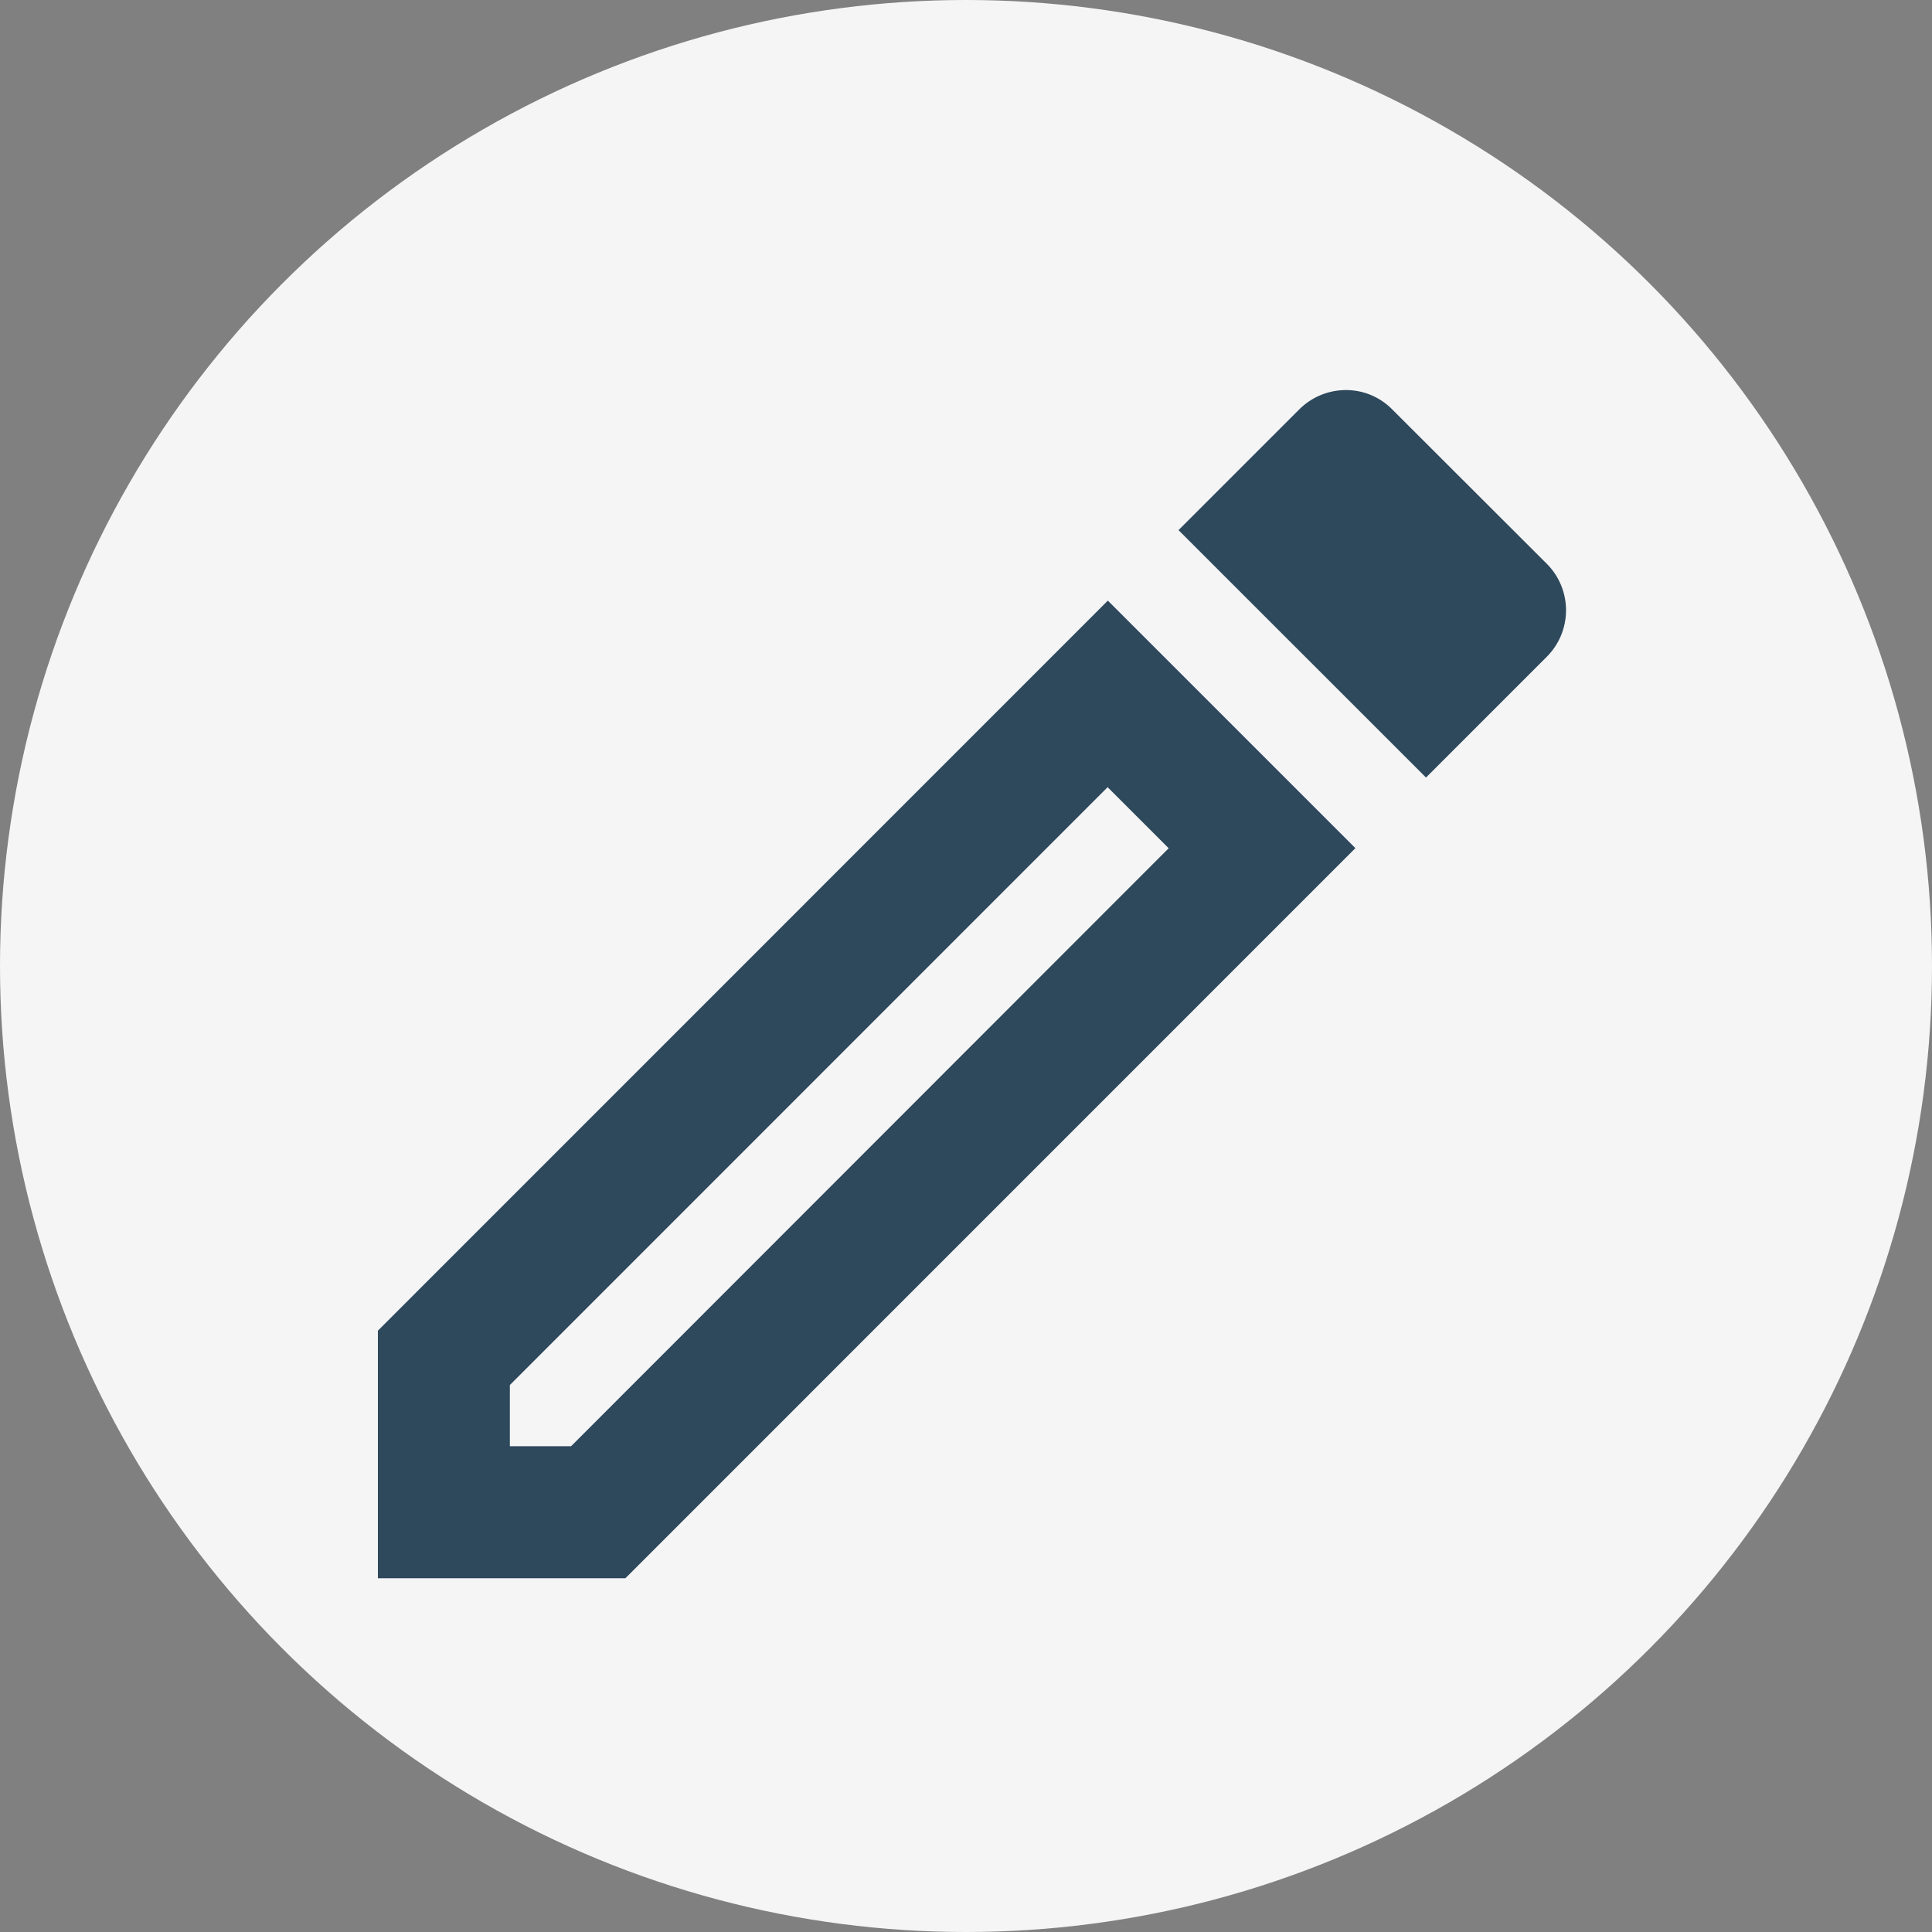
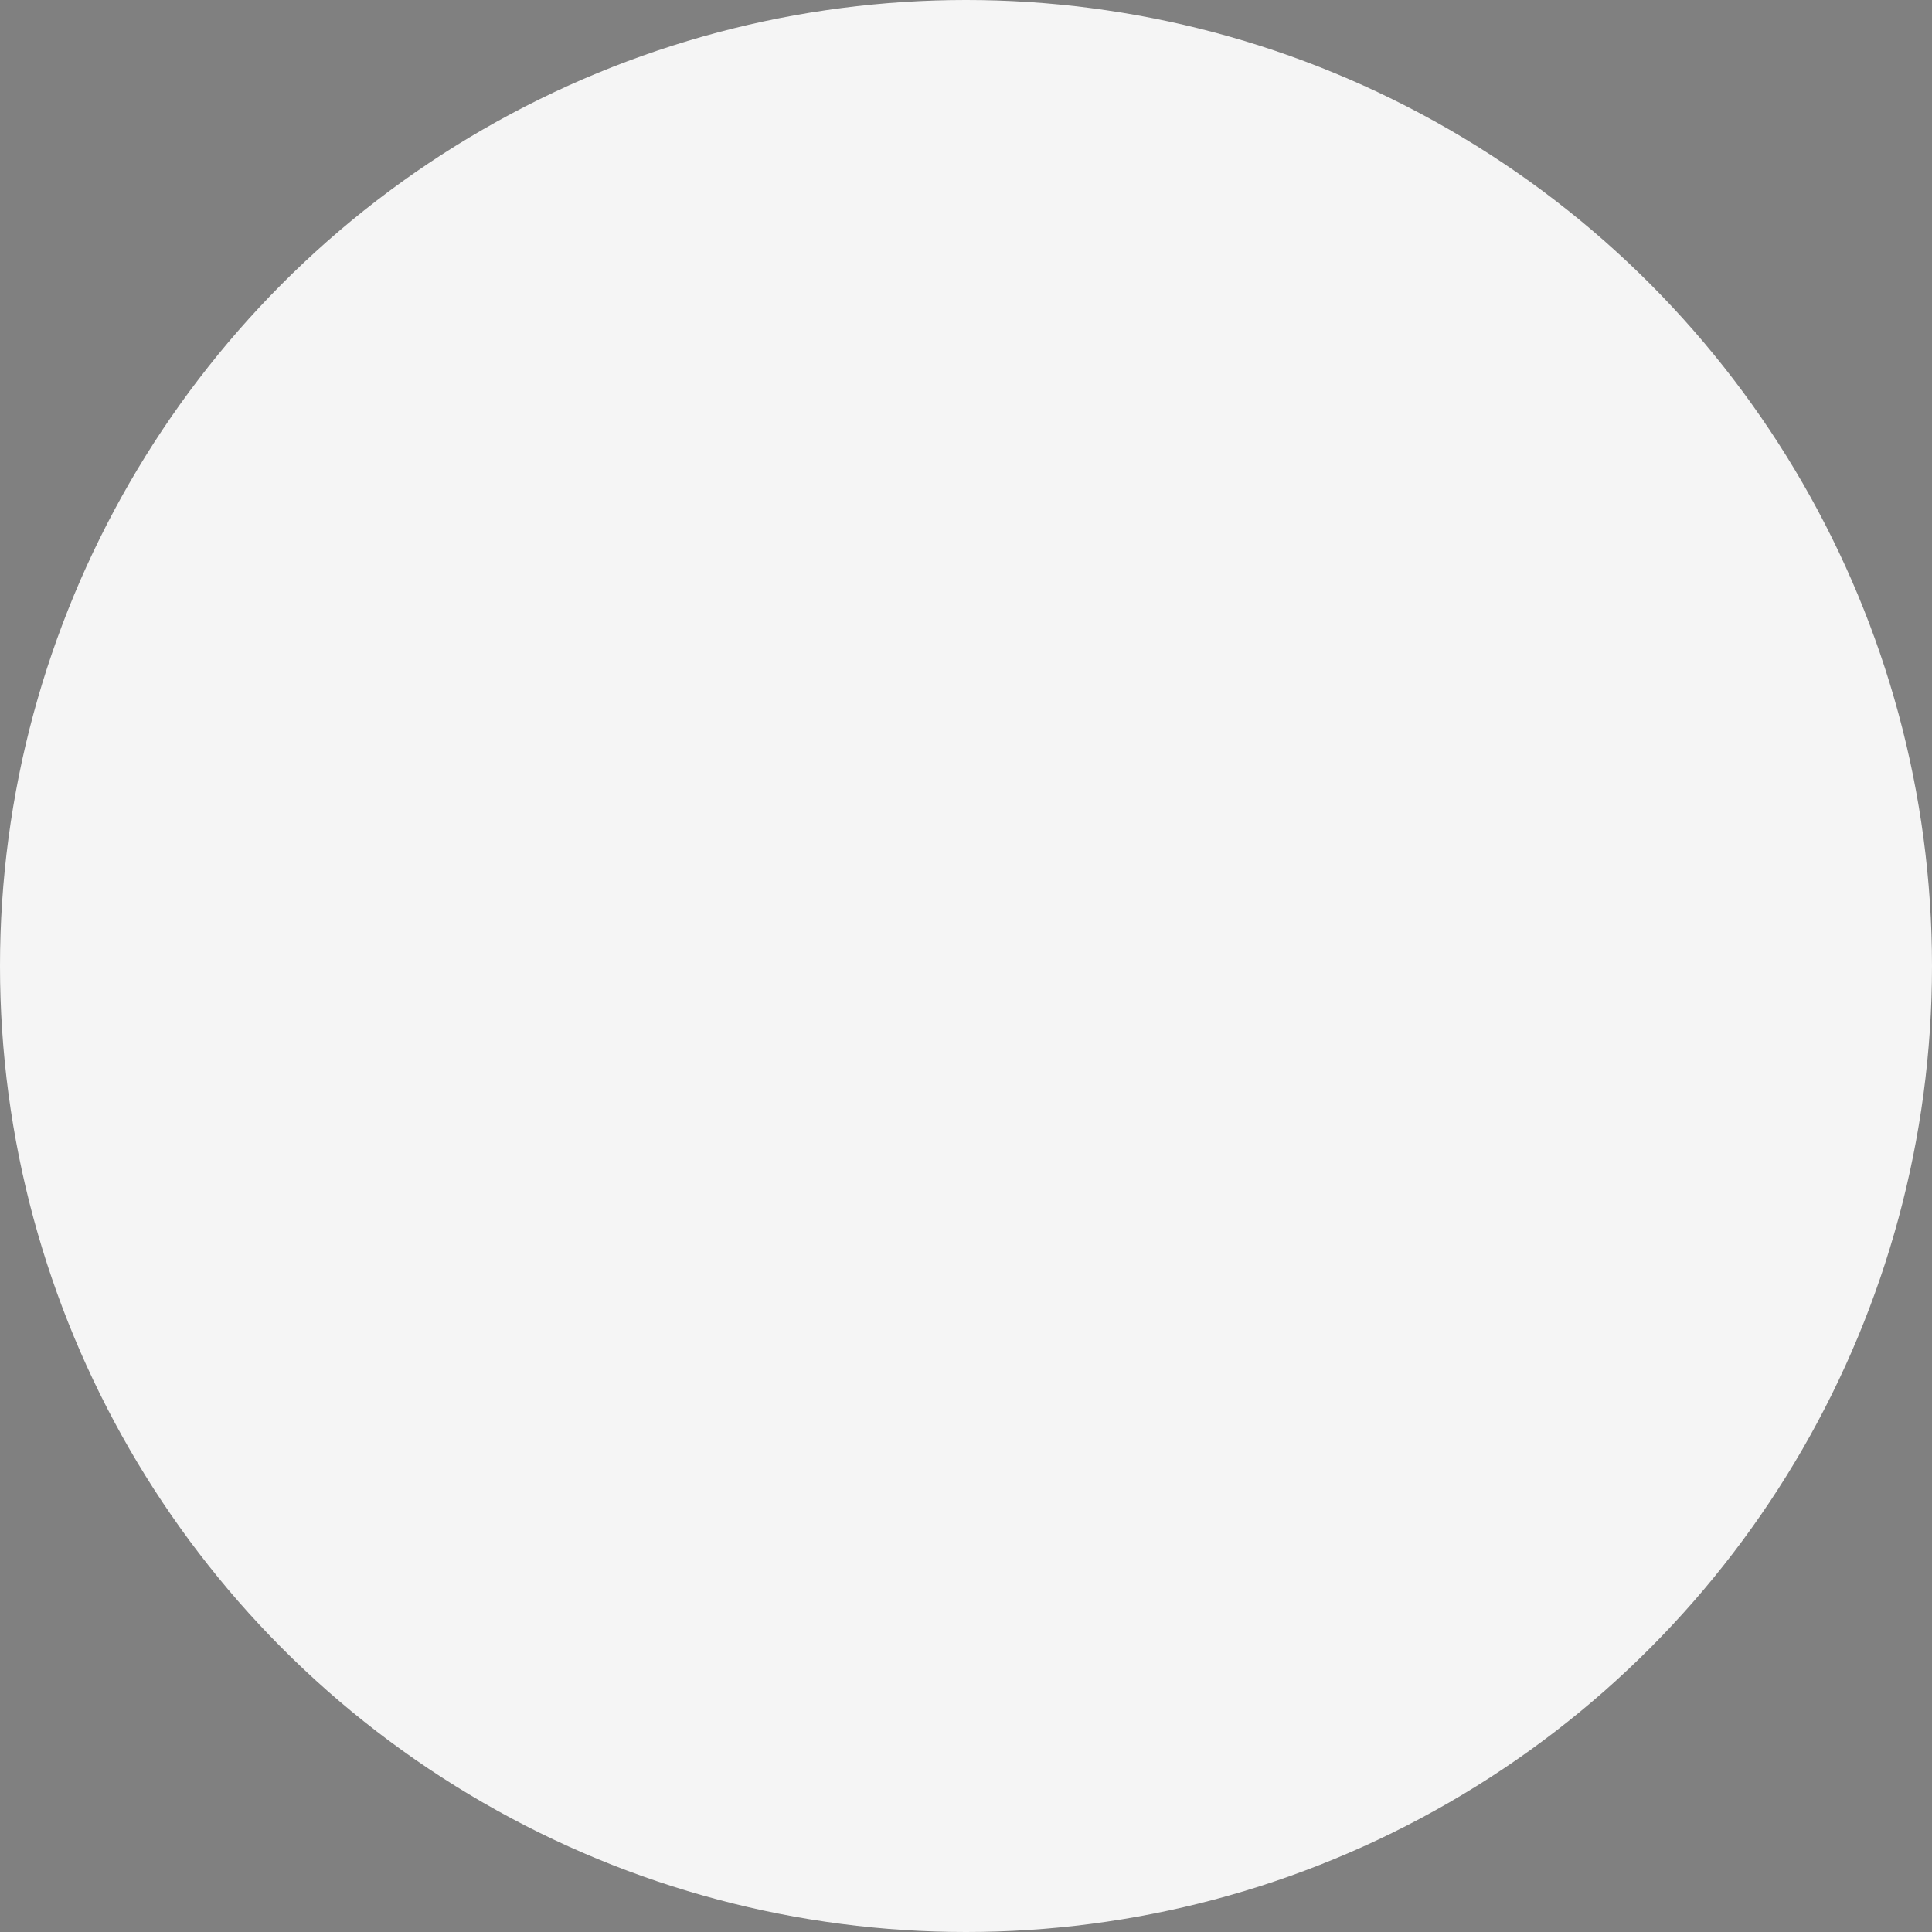
<svg xmlns="http://www.w3.org/2000/svg" width="20" height="20" viewBox="0 0 20 20">
  <rect x="0" y="0" width="20" height="20" fill="#808080" stroke="none" />
  <g id="Component_1568" data-name="Component 1568" transform="translate(-0.188 -0.062)">
    <circle id="Ellipse_227" data-name="Ellipse 227" cx="10" cy="10" r="10" transform="translate(0.188 0.062)" fill="#f5f5f5" />
-     <path id="Path_9488" data-name="Path 9488" d="M10.557,7.114l.629.629L5,13.933H4.366V13.3l6.19-6.191M13.016,3a.684.684,0,0,0-.478.2l-1.25,1.25L13.85,7.011,15.1,5.761a.681.681,0,0,0,0-.963L13.5,3.2A.671.671,0,0,0,13.016,3Zm-2.46,2.18L3,12.737V15.3H5.562l7.557-7.558L10.557,5.18Z" transform="translate(1.1 1.1)" fill="#2e485c" />
  </g>
</svg>